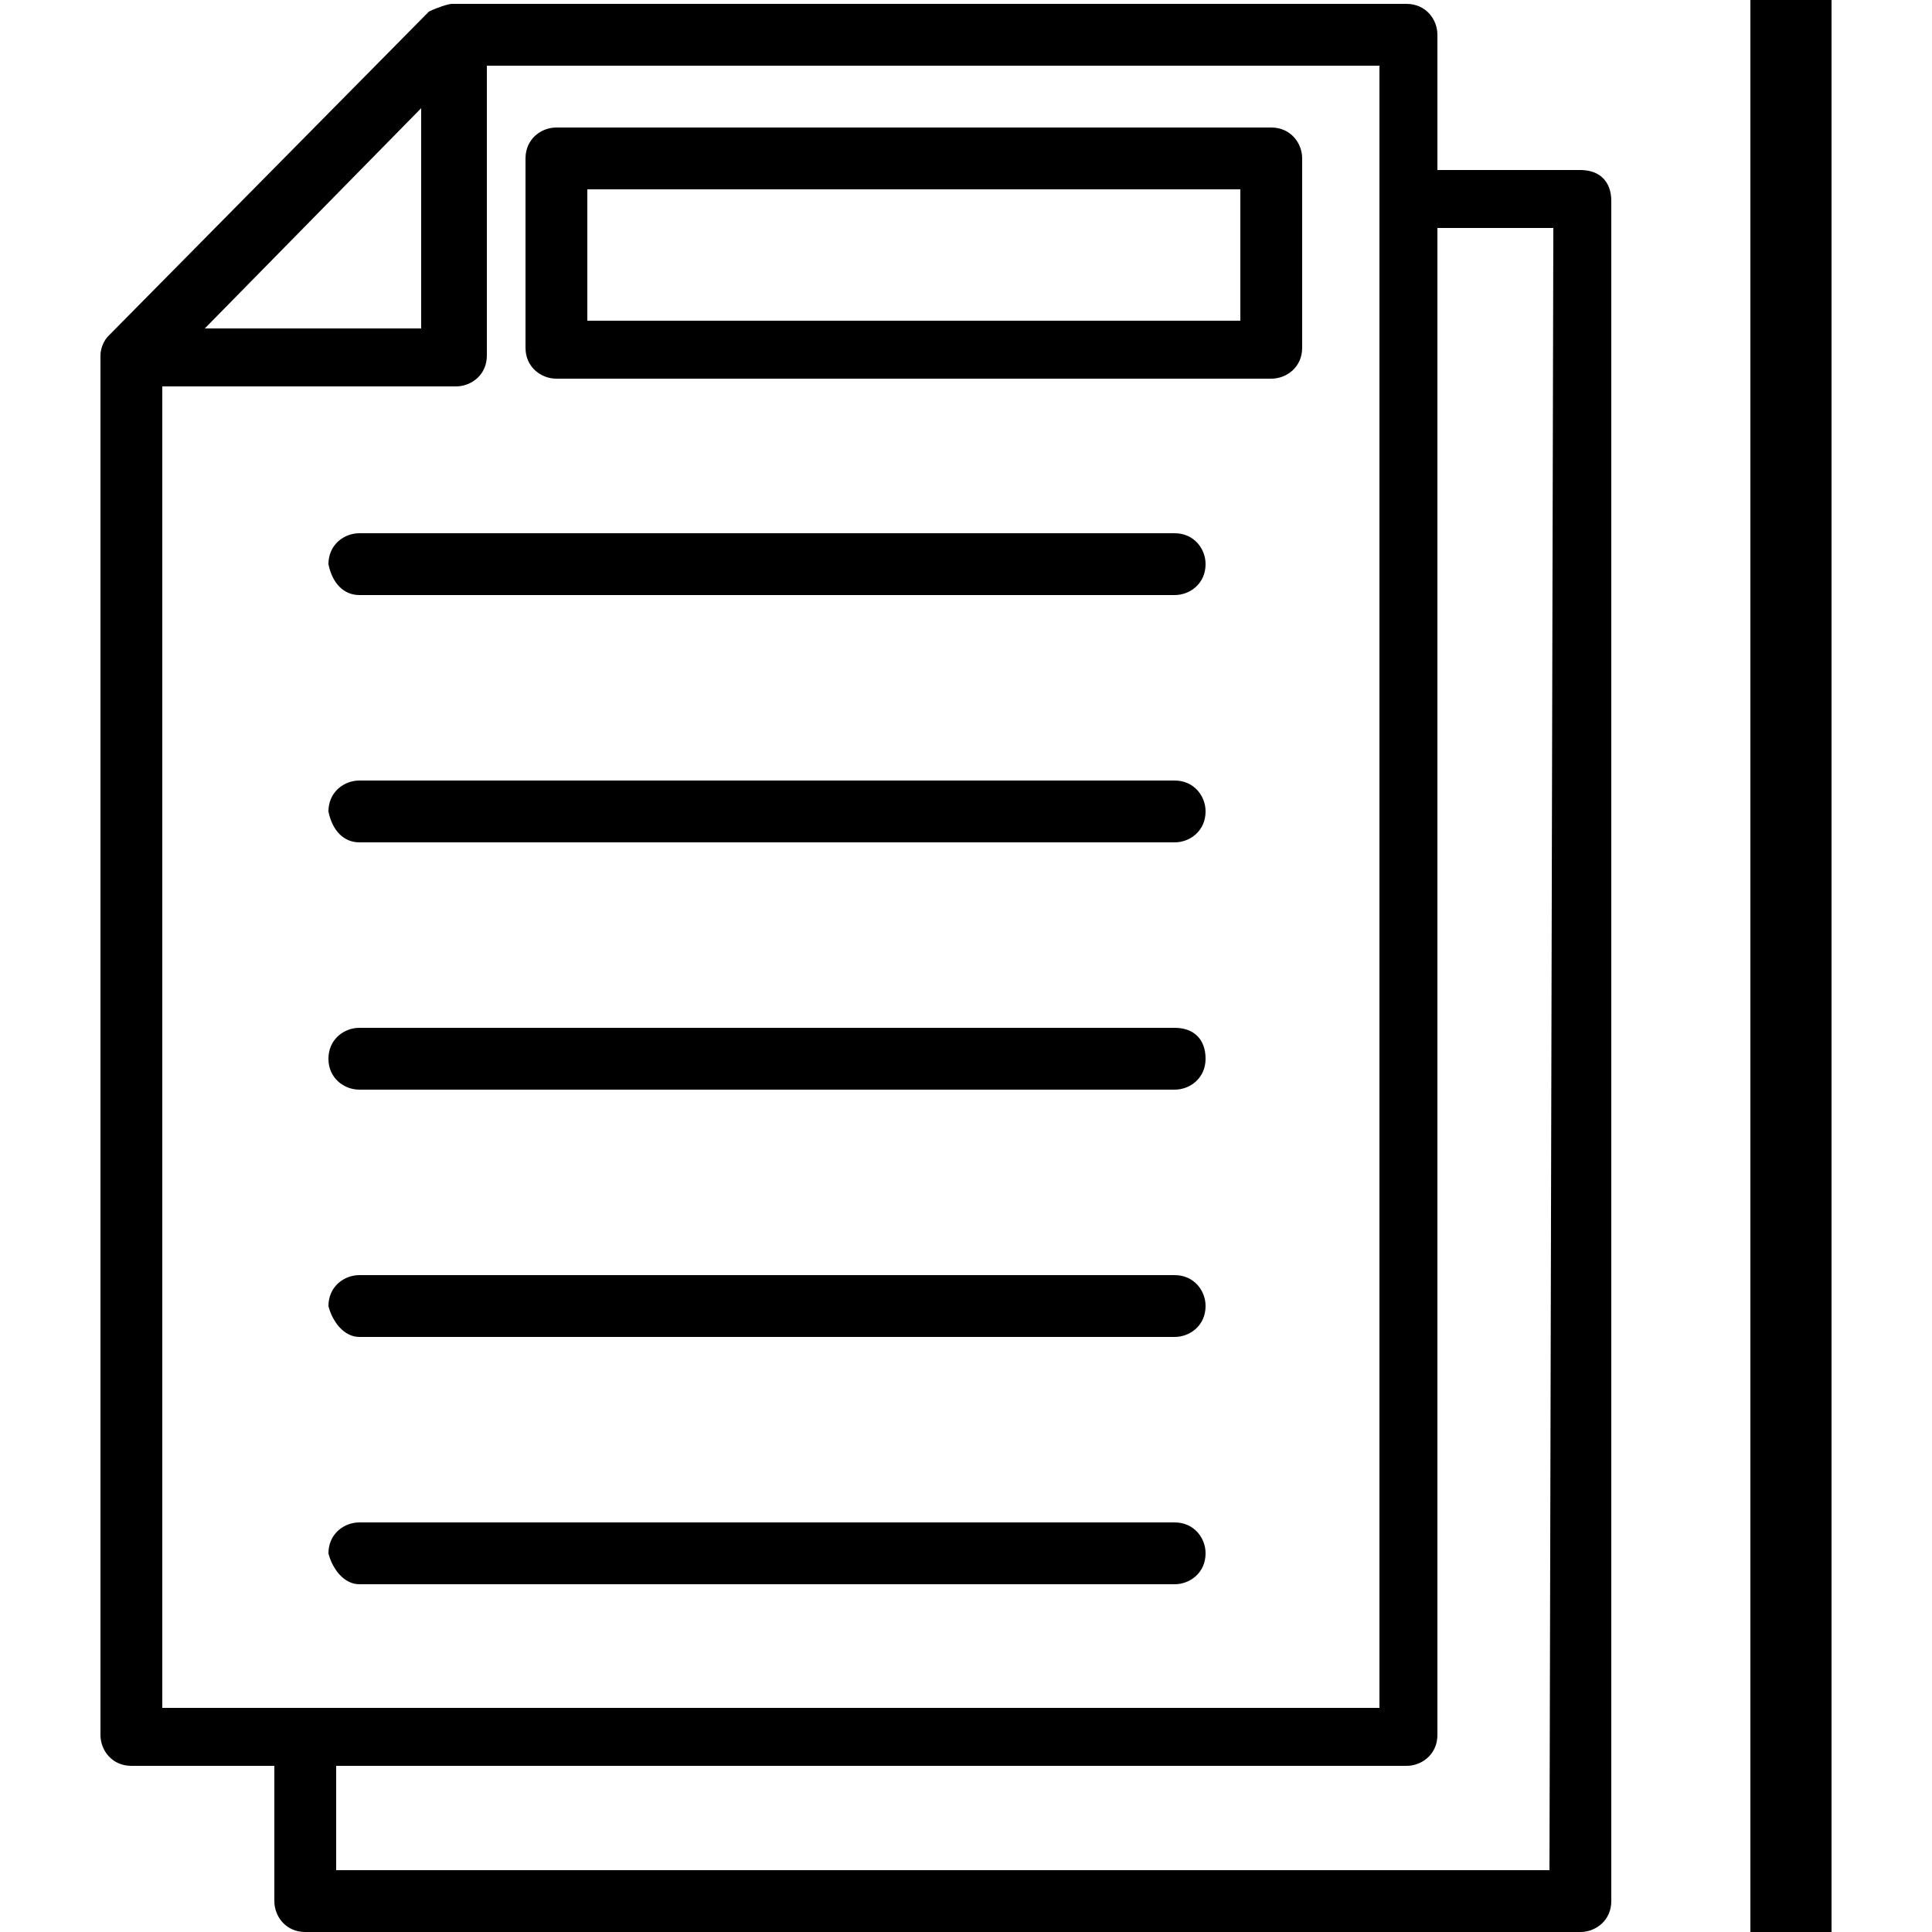
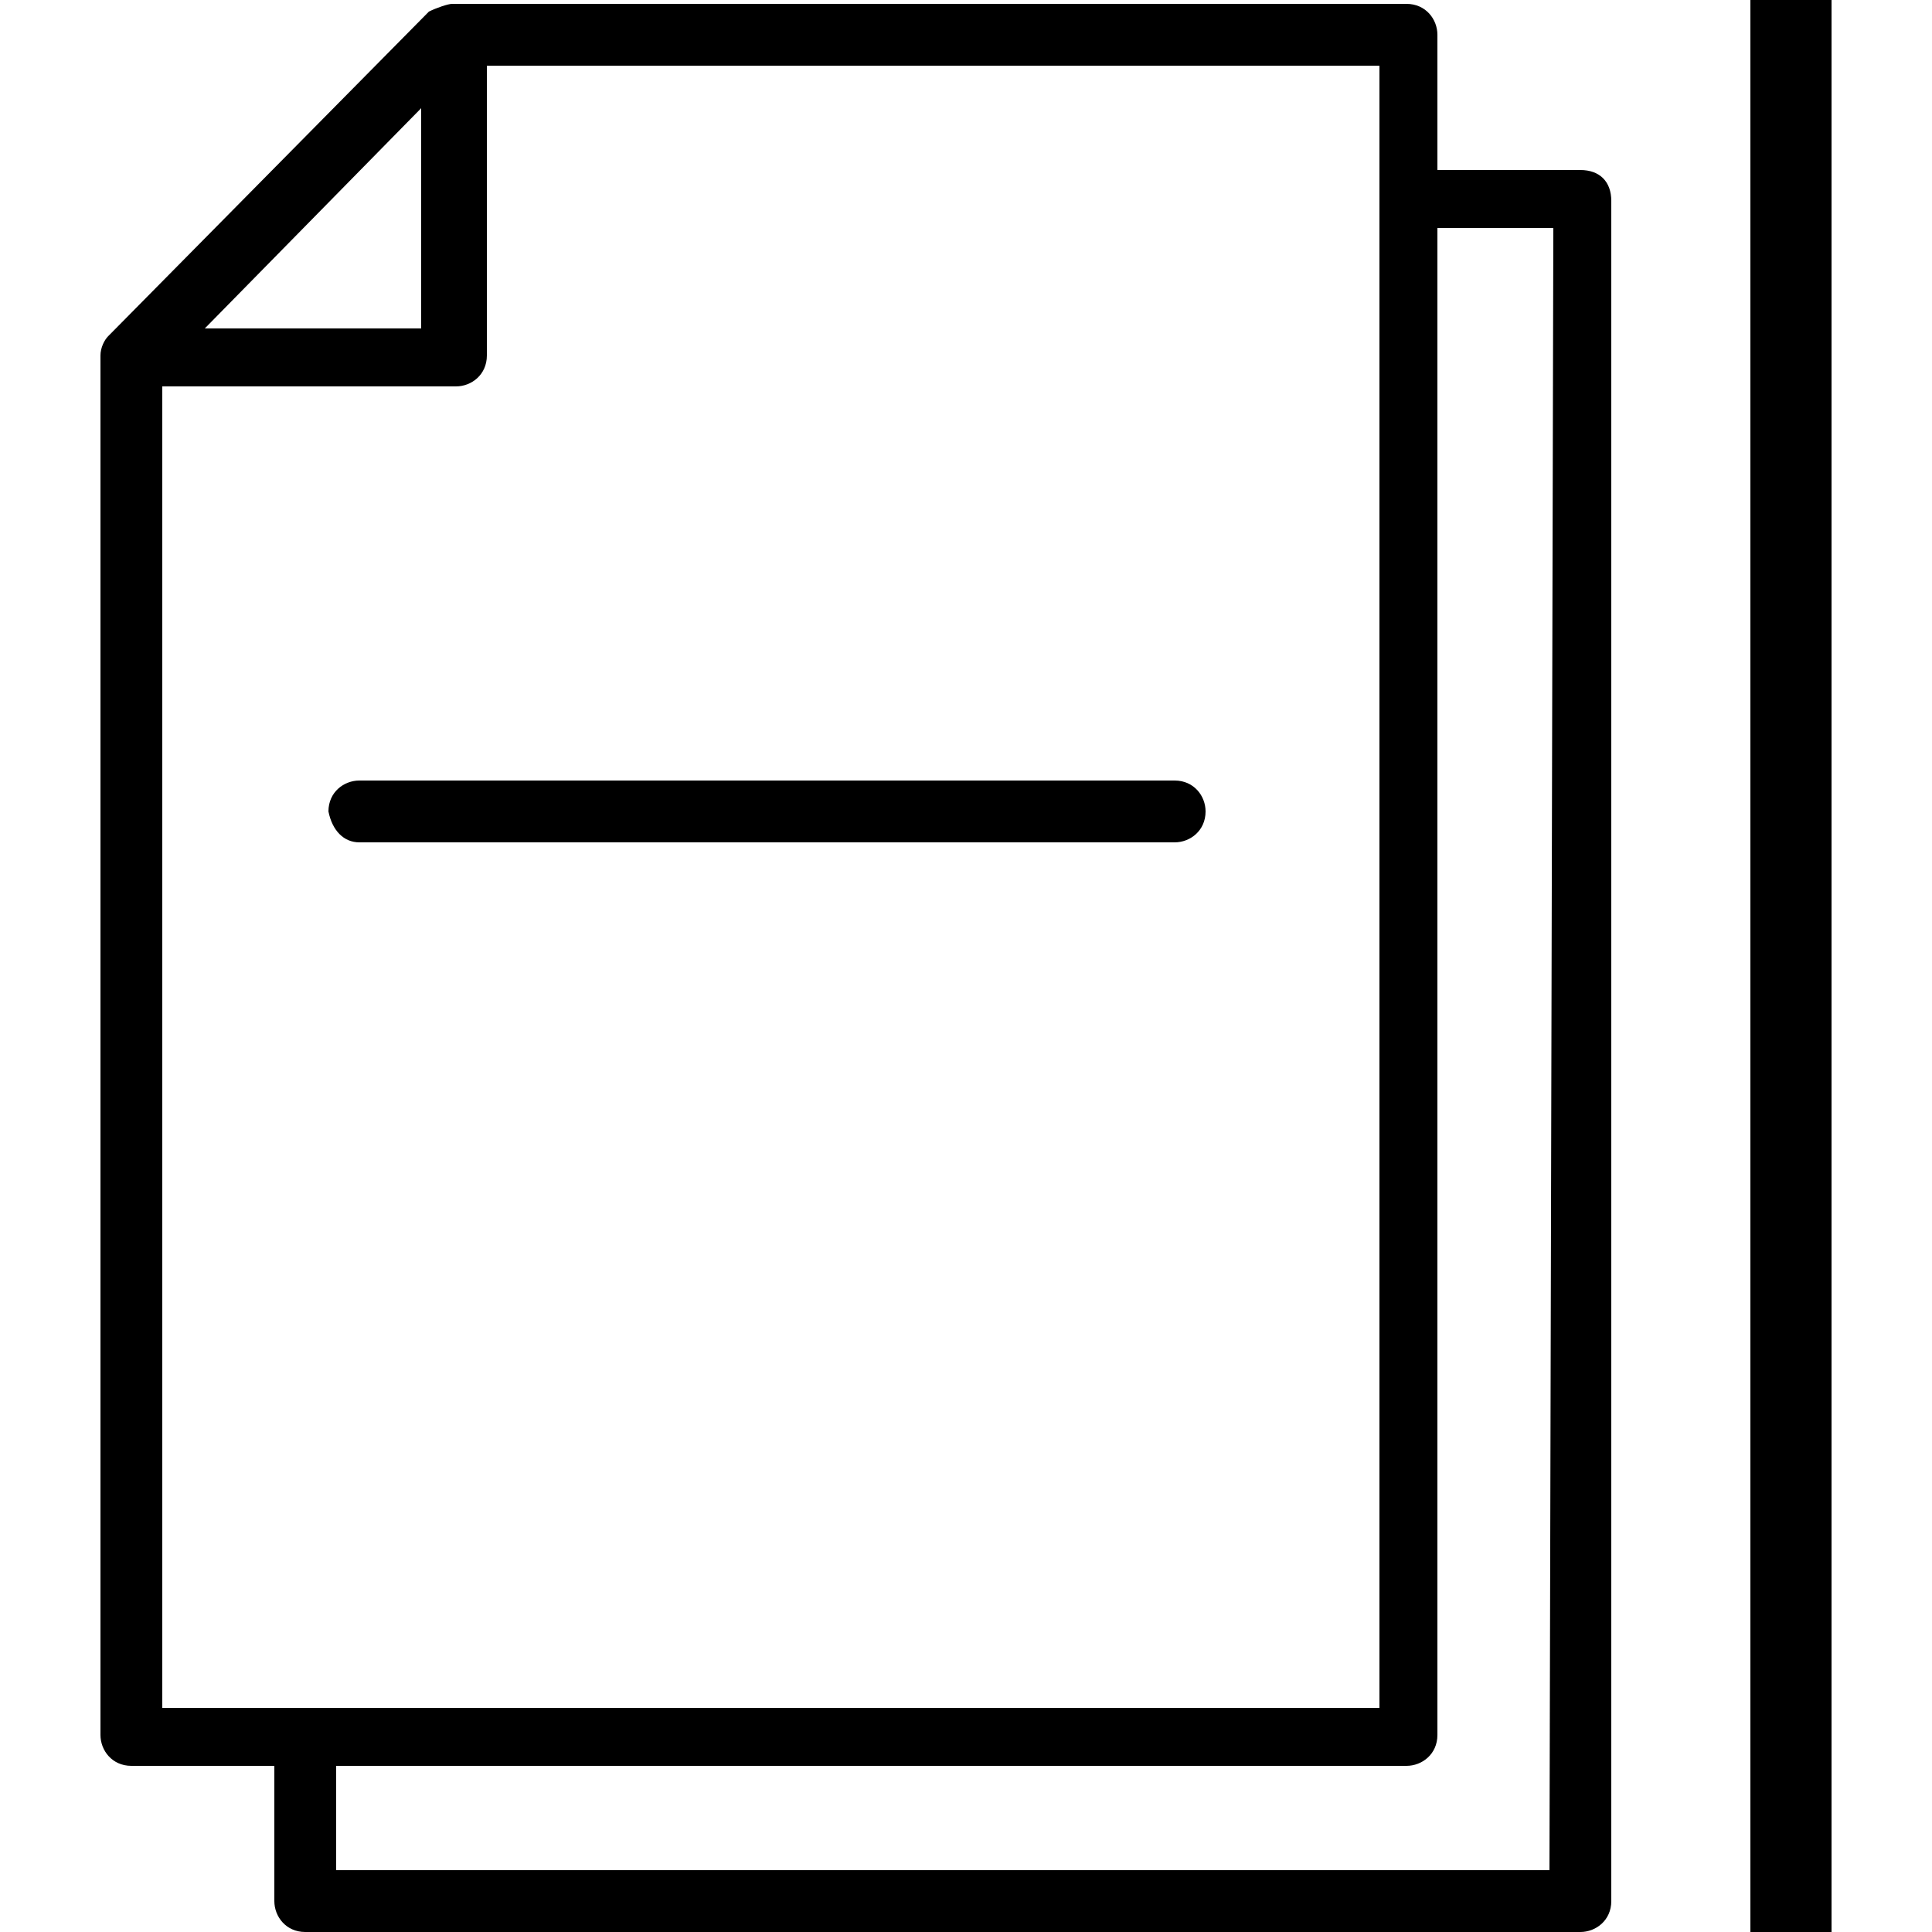
<svg xmlns="http://www.w3.org/2000/svg" version="1.0" id="Layer_1" x="0px" y="0px" viewBox="0 0 50 50" enable-background="new 0 0 50 50" xml:space="preserve">
  <g>
    <g>
      <path d="M40.9,4.4h-3.7V0.9c0-0.4-0.3-0.8-0.8-0.8H11.7c-0.1,0-0.4,0.1-0.6,0.2L2.8,8.7C2.7,8.8,2.6,9,2.6,9.2v35.7    c0,0.4,0.3,0.8,0.8,0.8h3.7v3.5c0,0.4,0.3,0.8,0.8,0.8h33c0.4,0,0.8-0.3,0.8-0.8v-44C41.7,4.7,41.4,4.4,40.9,4.4z M10.9,2.8v5.7    H5.3L10.9,2.8z M4.2,10h7.6c0.4,0,0.8-0.3,0.8-0.8V1.7h23.1c0,17.4,0,25.4,0,42.5c-8.4,0-23.8,0-31.5,0L4.2,10L4.2,10z M40.1,48.4    H8.7v-2.7c2.8,0-10.3,0,27.7,0c0.4,0,0.8-0.3,0.8-0.8v-39h3L40.1,48.4L40.1,48.4z" />
-       <path d="M14.4,9.8h18.5c0.4,0,0.8-0.3,0.8-0.8V4.1c0-0.4-0.3-0.8-0.8-0.8H14.4c-0.4,0-0.8,0.3-0.8,0.8V9C13.6,9.5,14,9.8,14.4,9.8    z M15.2,4.9h16.9v3.4H15.2V4.9z" />
-       <path d="M9.3,15.4h21.1c0.4,0,0.8-0.3,0.8-0.8c0-0.4-0.3-0.8-0.8-0.8H9.3c-0.4,0-0.8,0.3-0.8,0.8C8.6,15.1,8.9,15.4,9.3,15.4z" />
      <path d="M9.3,21.8h21.1c0.4,0,0.8-0.3,0.8-0.8c0-0.4-0.3-0.8-0.8-0.8H9.3c-0.4,0-0.8,0.3-0.8,0.8C8.6,21.5,8.9,21.8,9.3,21.8z" />
-       <path d="M9.3,28.2h21.1c0.4,0,0.8-0.3,0.8-0.8s-0.3-0.8-0.8-0.8H9.3c-0.4,0-0.8,0.3-0.8,0.8S8.9,28.2,9.3,28.2z" />
-       <path d="M9.3,34.6h21.1c0.4,0,0.8-0.3,0.8-0.8c0-0.4-0.3-0.8-0.8-0.8H9.3c-0.4,0-0.8,0.3-0.8,0.8C8.6,34.2,8.9,34.6,9.3,34.6z" />
-       <path d="M9.3,41h21.1c0.4,0,0.8-0.3,0.8-0.8c0-0.4-0.3-0.8-0.8-0.8H9.3c-0.4,0-0.8,0.3-0.8,0.8C8.6,40.6,8.9,41,9.3,41z" />
    </g>
    <g>
      <rect x="45.3" width="2.1" height="50" />
    </g>
  </g>
</svg>